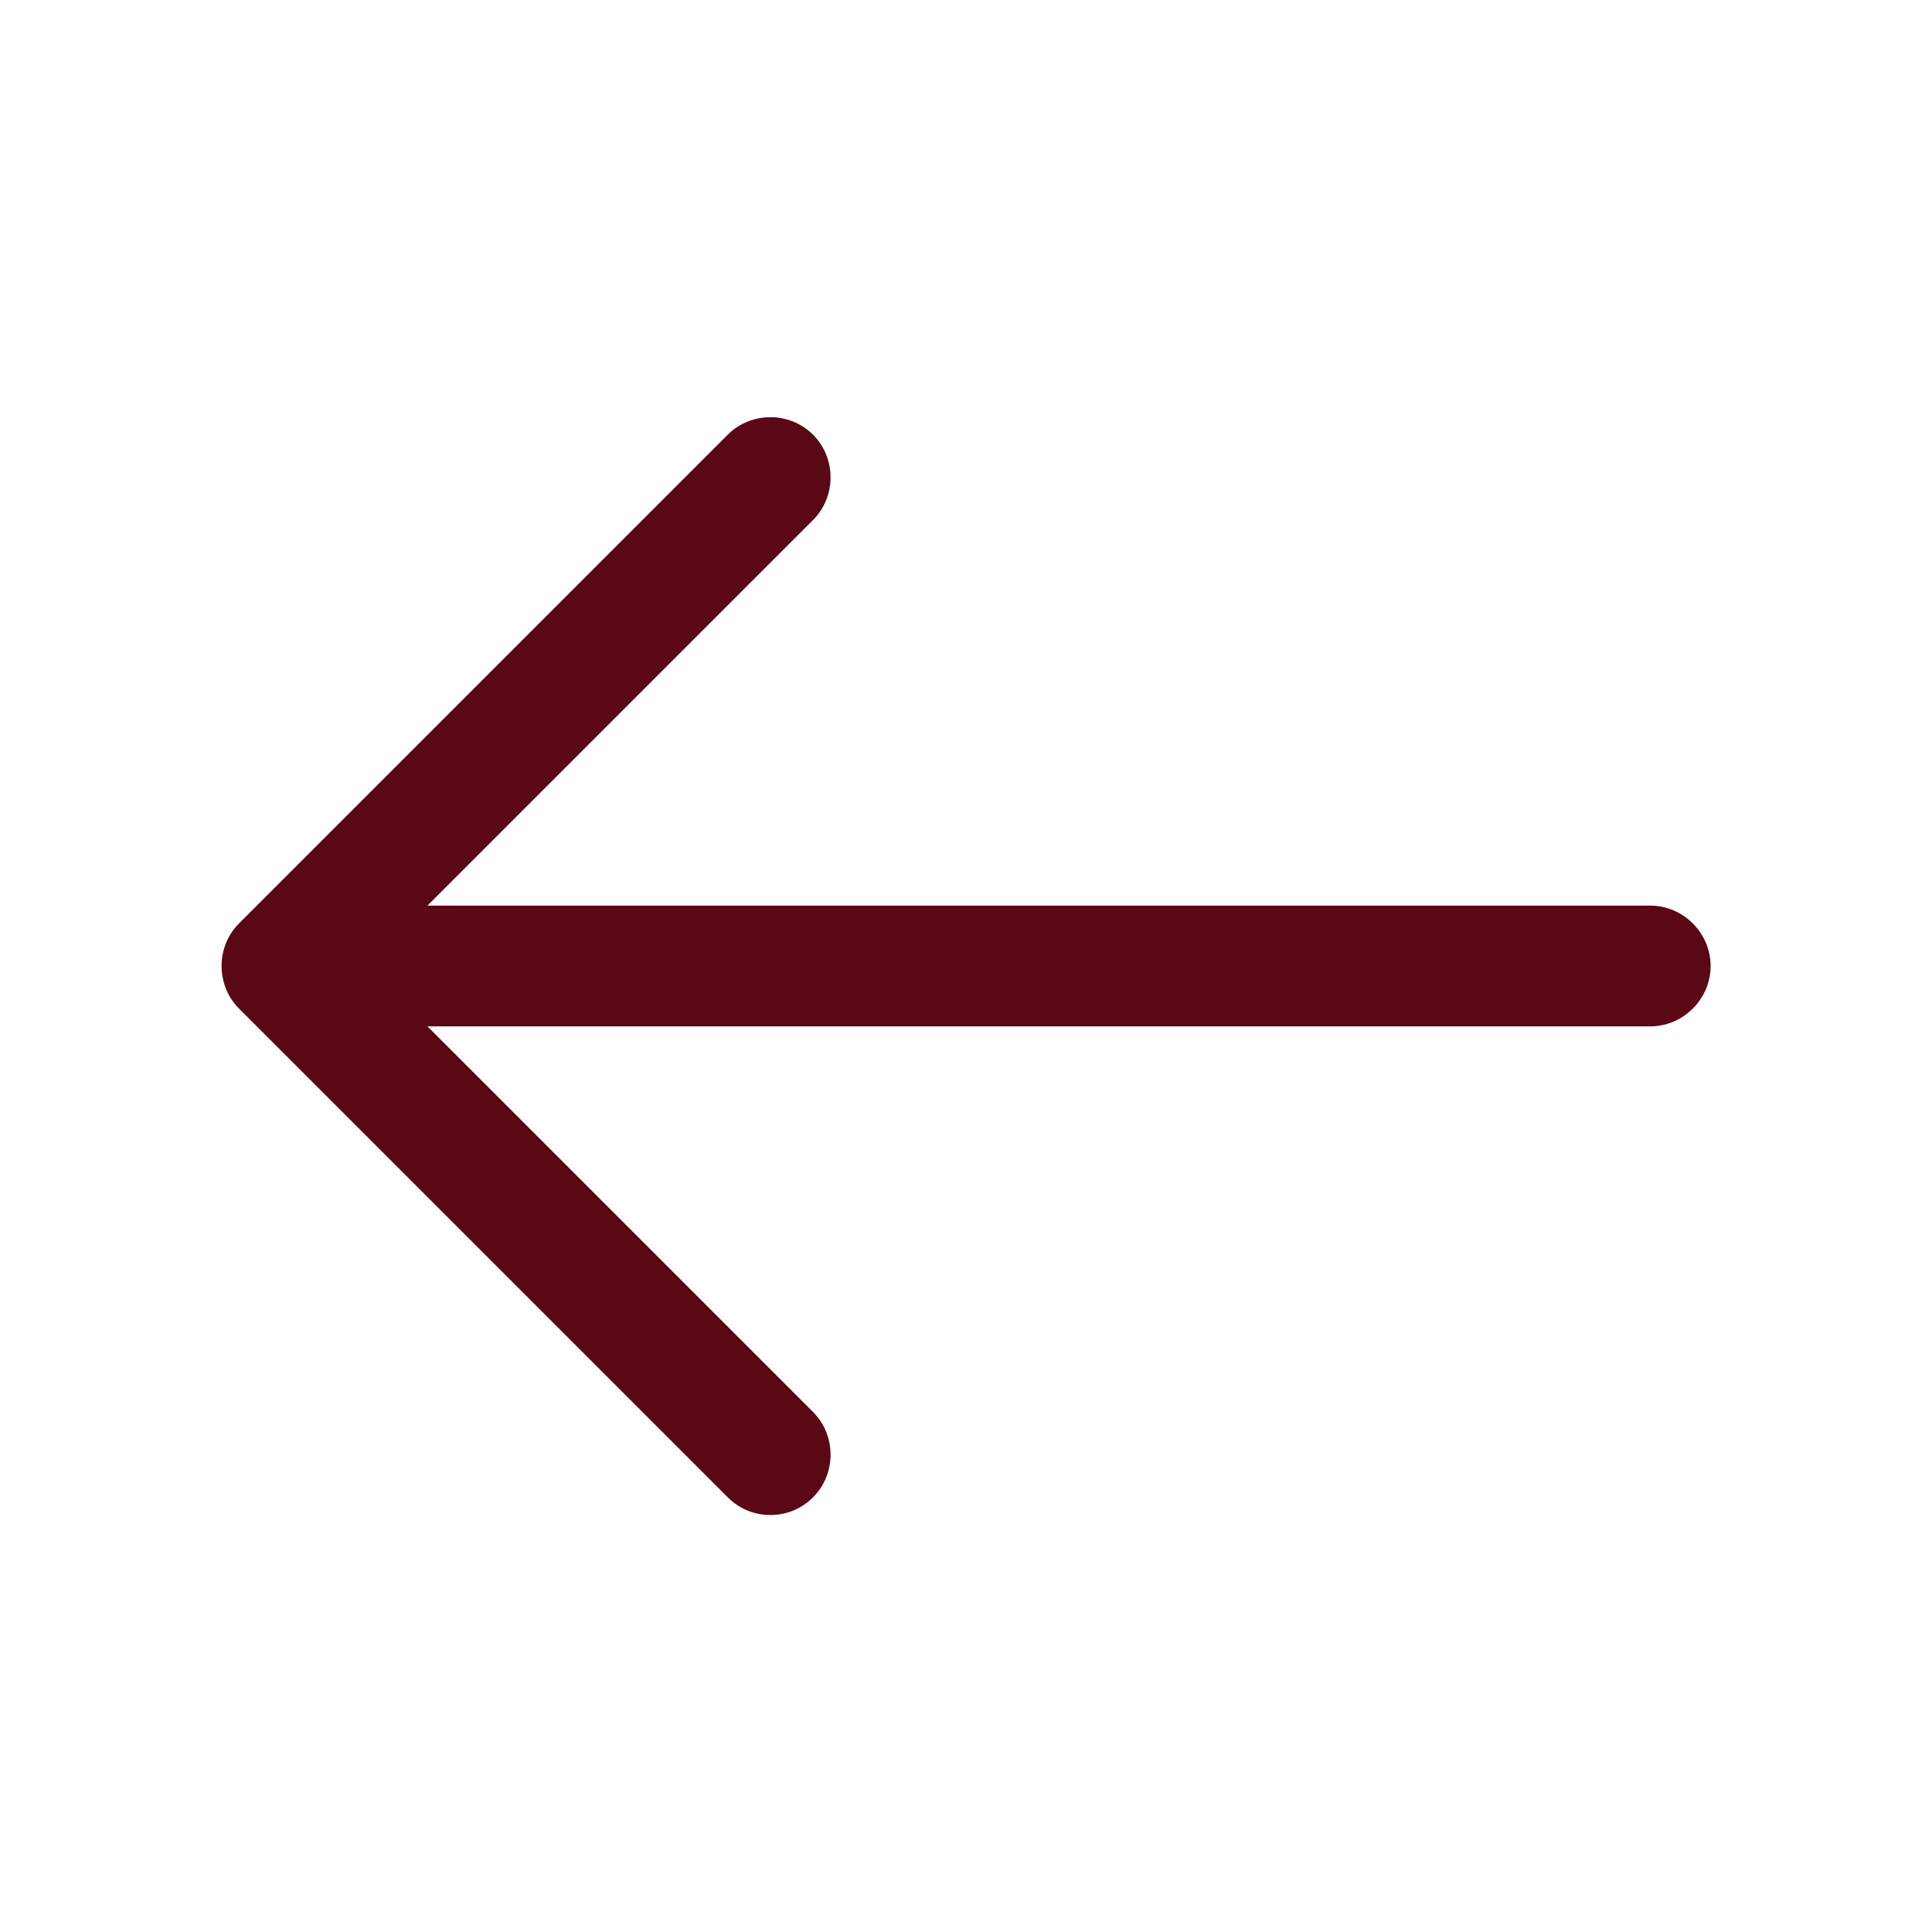
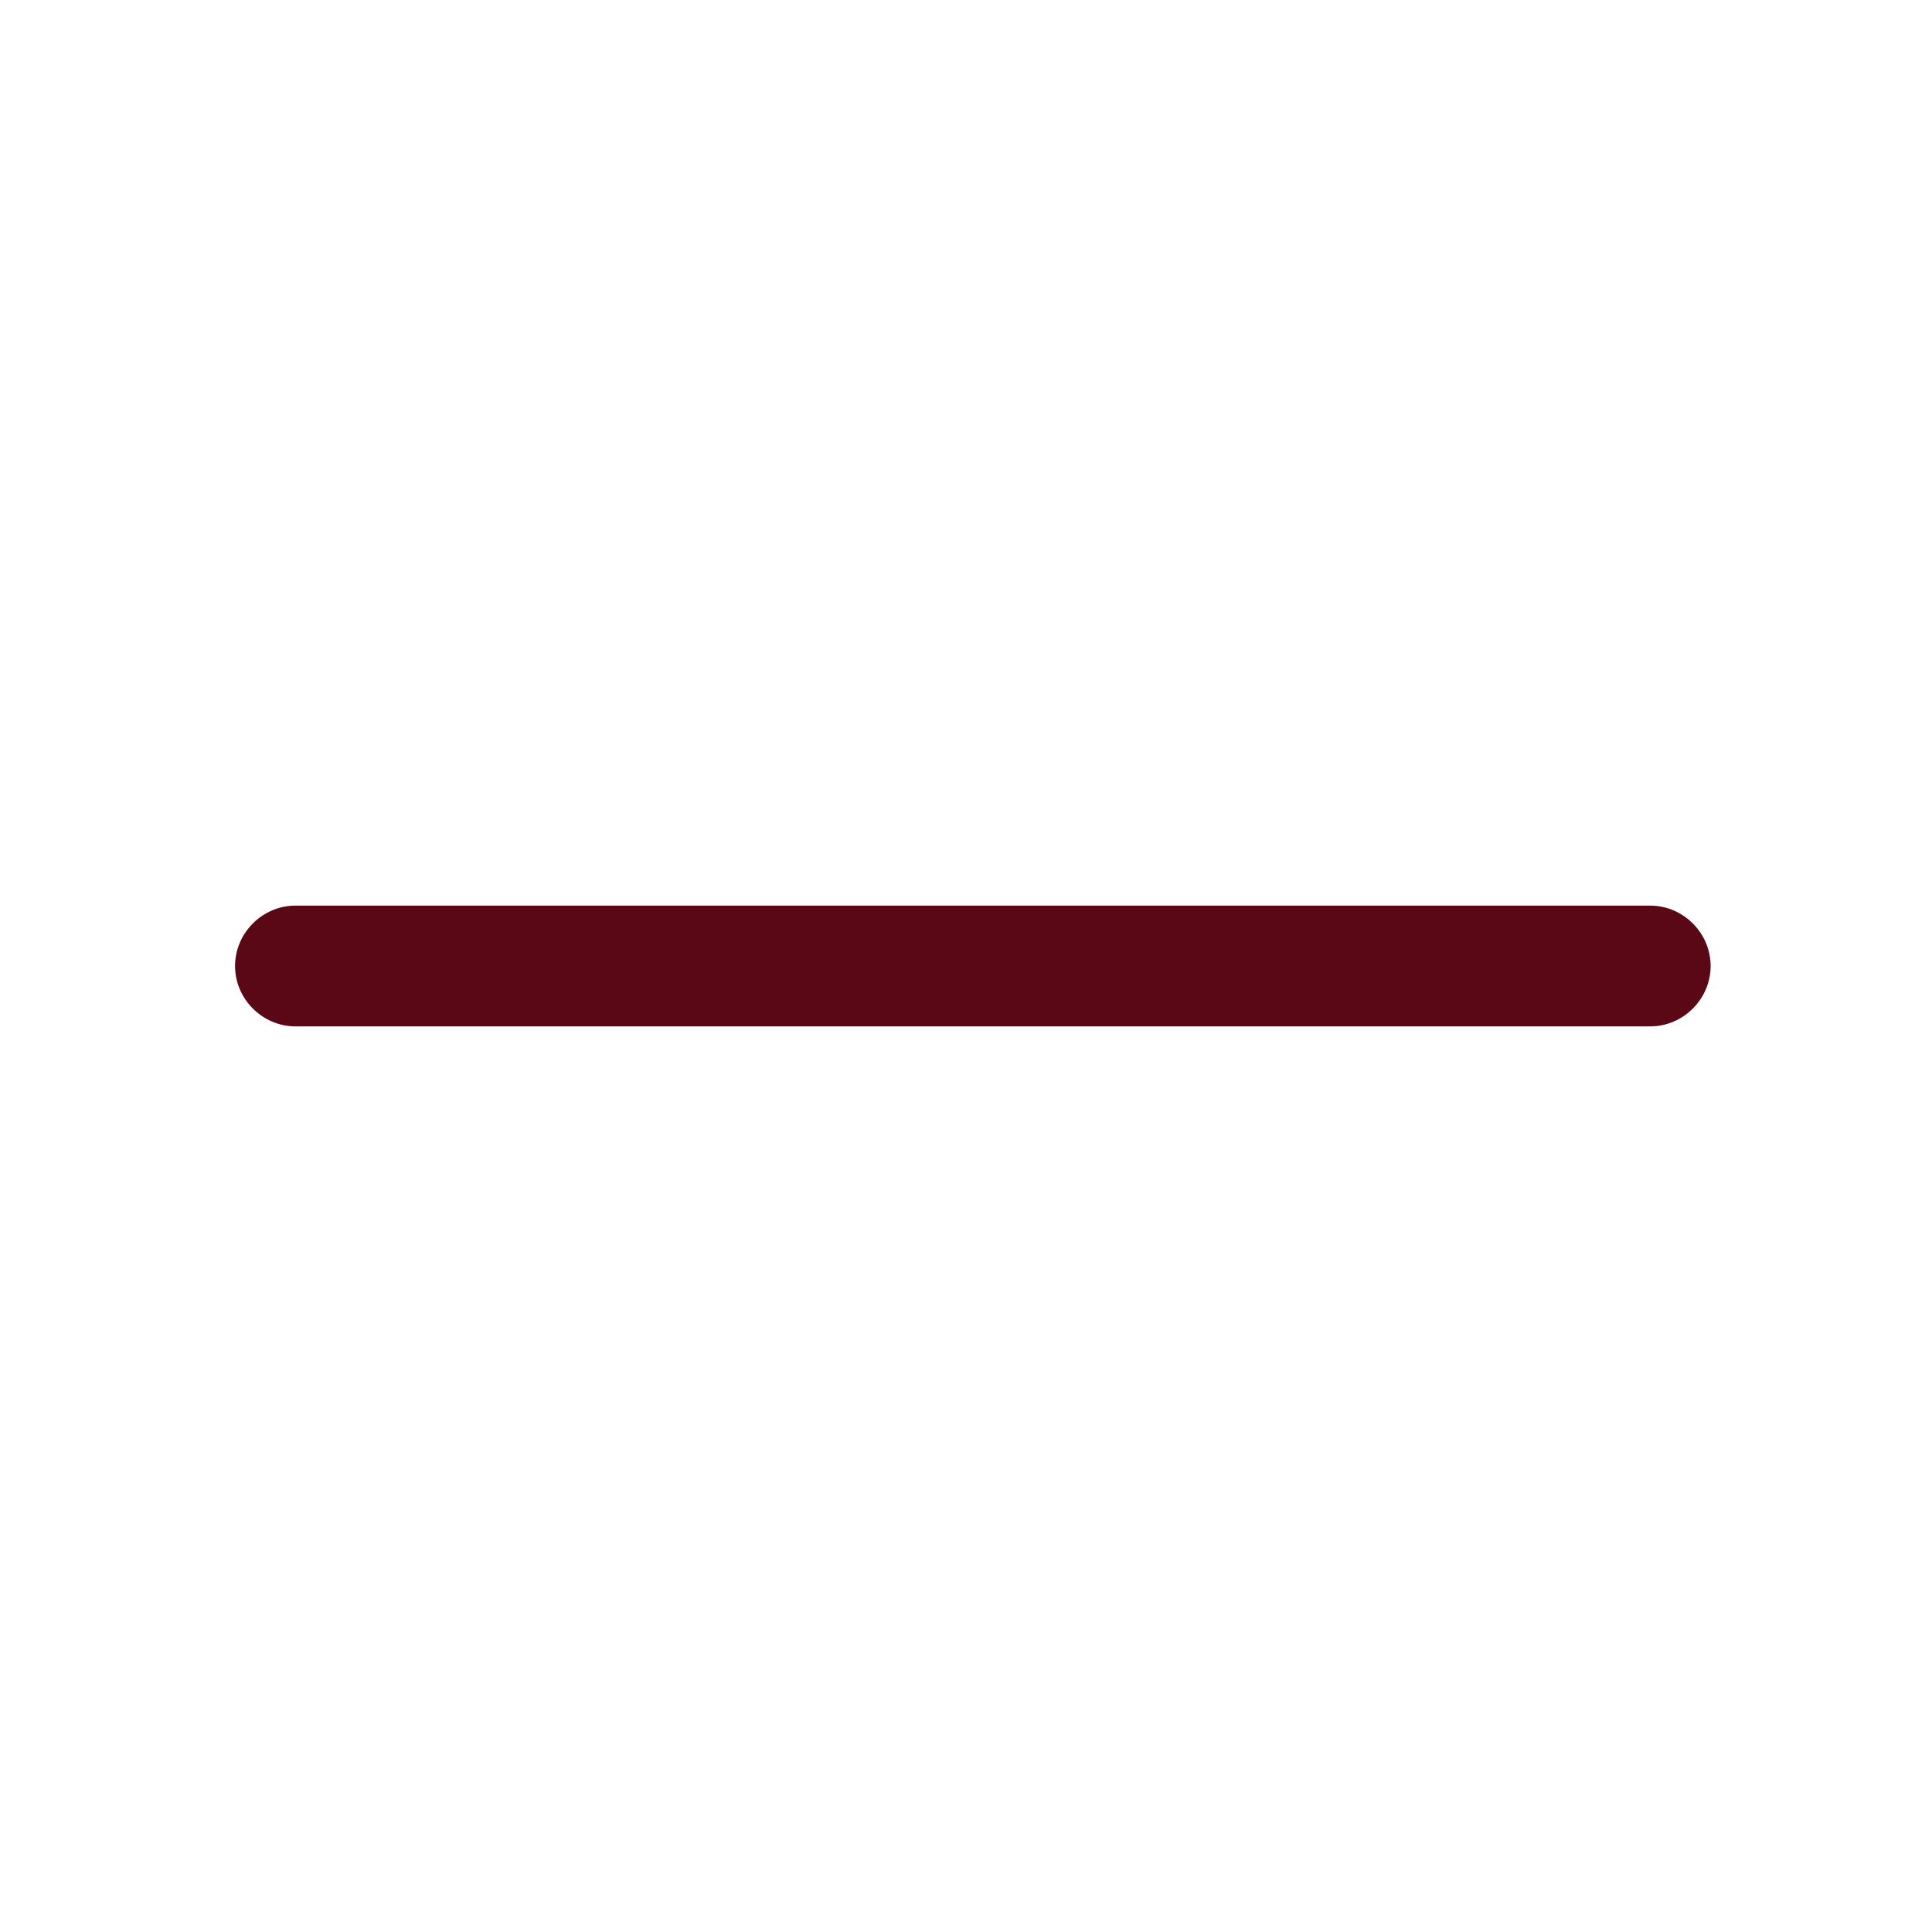
<svg xmlns="http://www.w3.org/2000/svg" width="24" height="24" viewBox="0 0 24 24" fill="none">
-   <path d="M9.57 18.82C9.76 18.82 9.95 18.75 10.1 18.6C10.39 18.31 10.39 17.83 10.1 17.54L4.56 12L10.1 6.46C10.39 6.17 10.39 5.69 10.1 5.4C9.81 5.11 9.33 5.11 9.04 5.4L2.97 11.47C2.68 11.76 2.68 12.24 2.97 12.53L9.04 18.6C9.19 18.75 9.38 18.82 9.57 18.82Z" fill="#5A0816" />
  <path d="M3.67 12.75H20.5C20.91 12.75 21.25 12.41 21.25 12C21.25 11.59 20.91 11.25 20.5 11.25H3.67C3.26 11.25 2.92 11.59 2.92 12C2.92 12.41 3.26 12.75 3.67 12.75Z" fill="#5A0816" />
</svg>